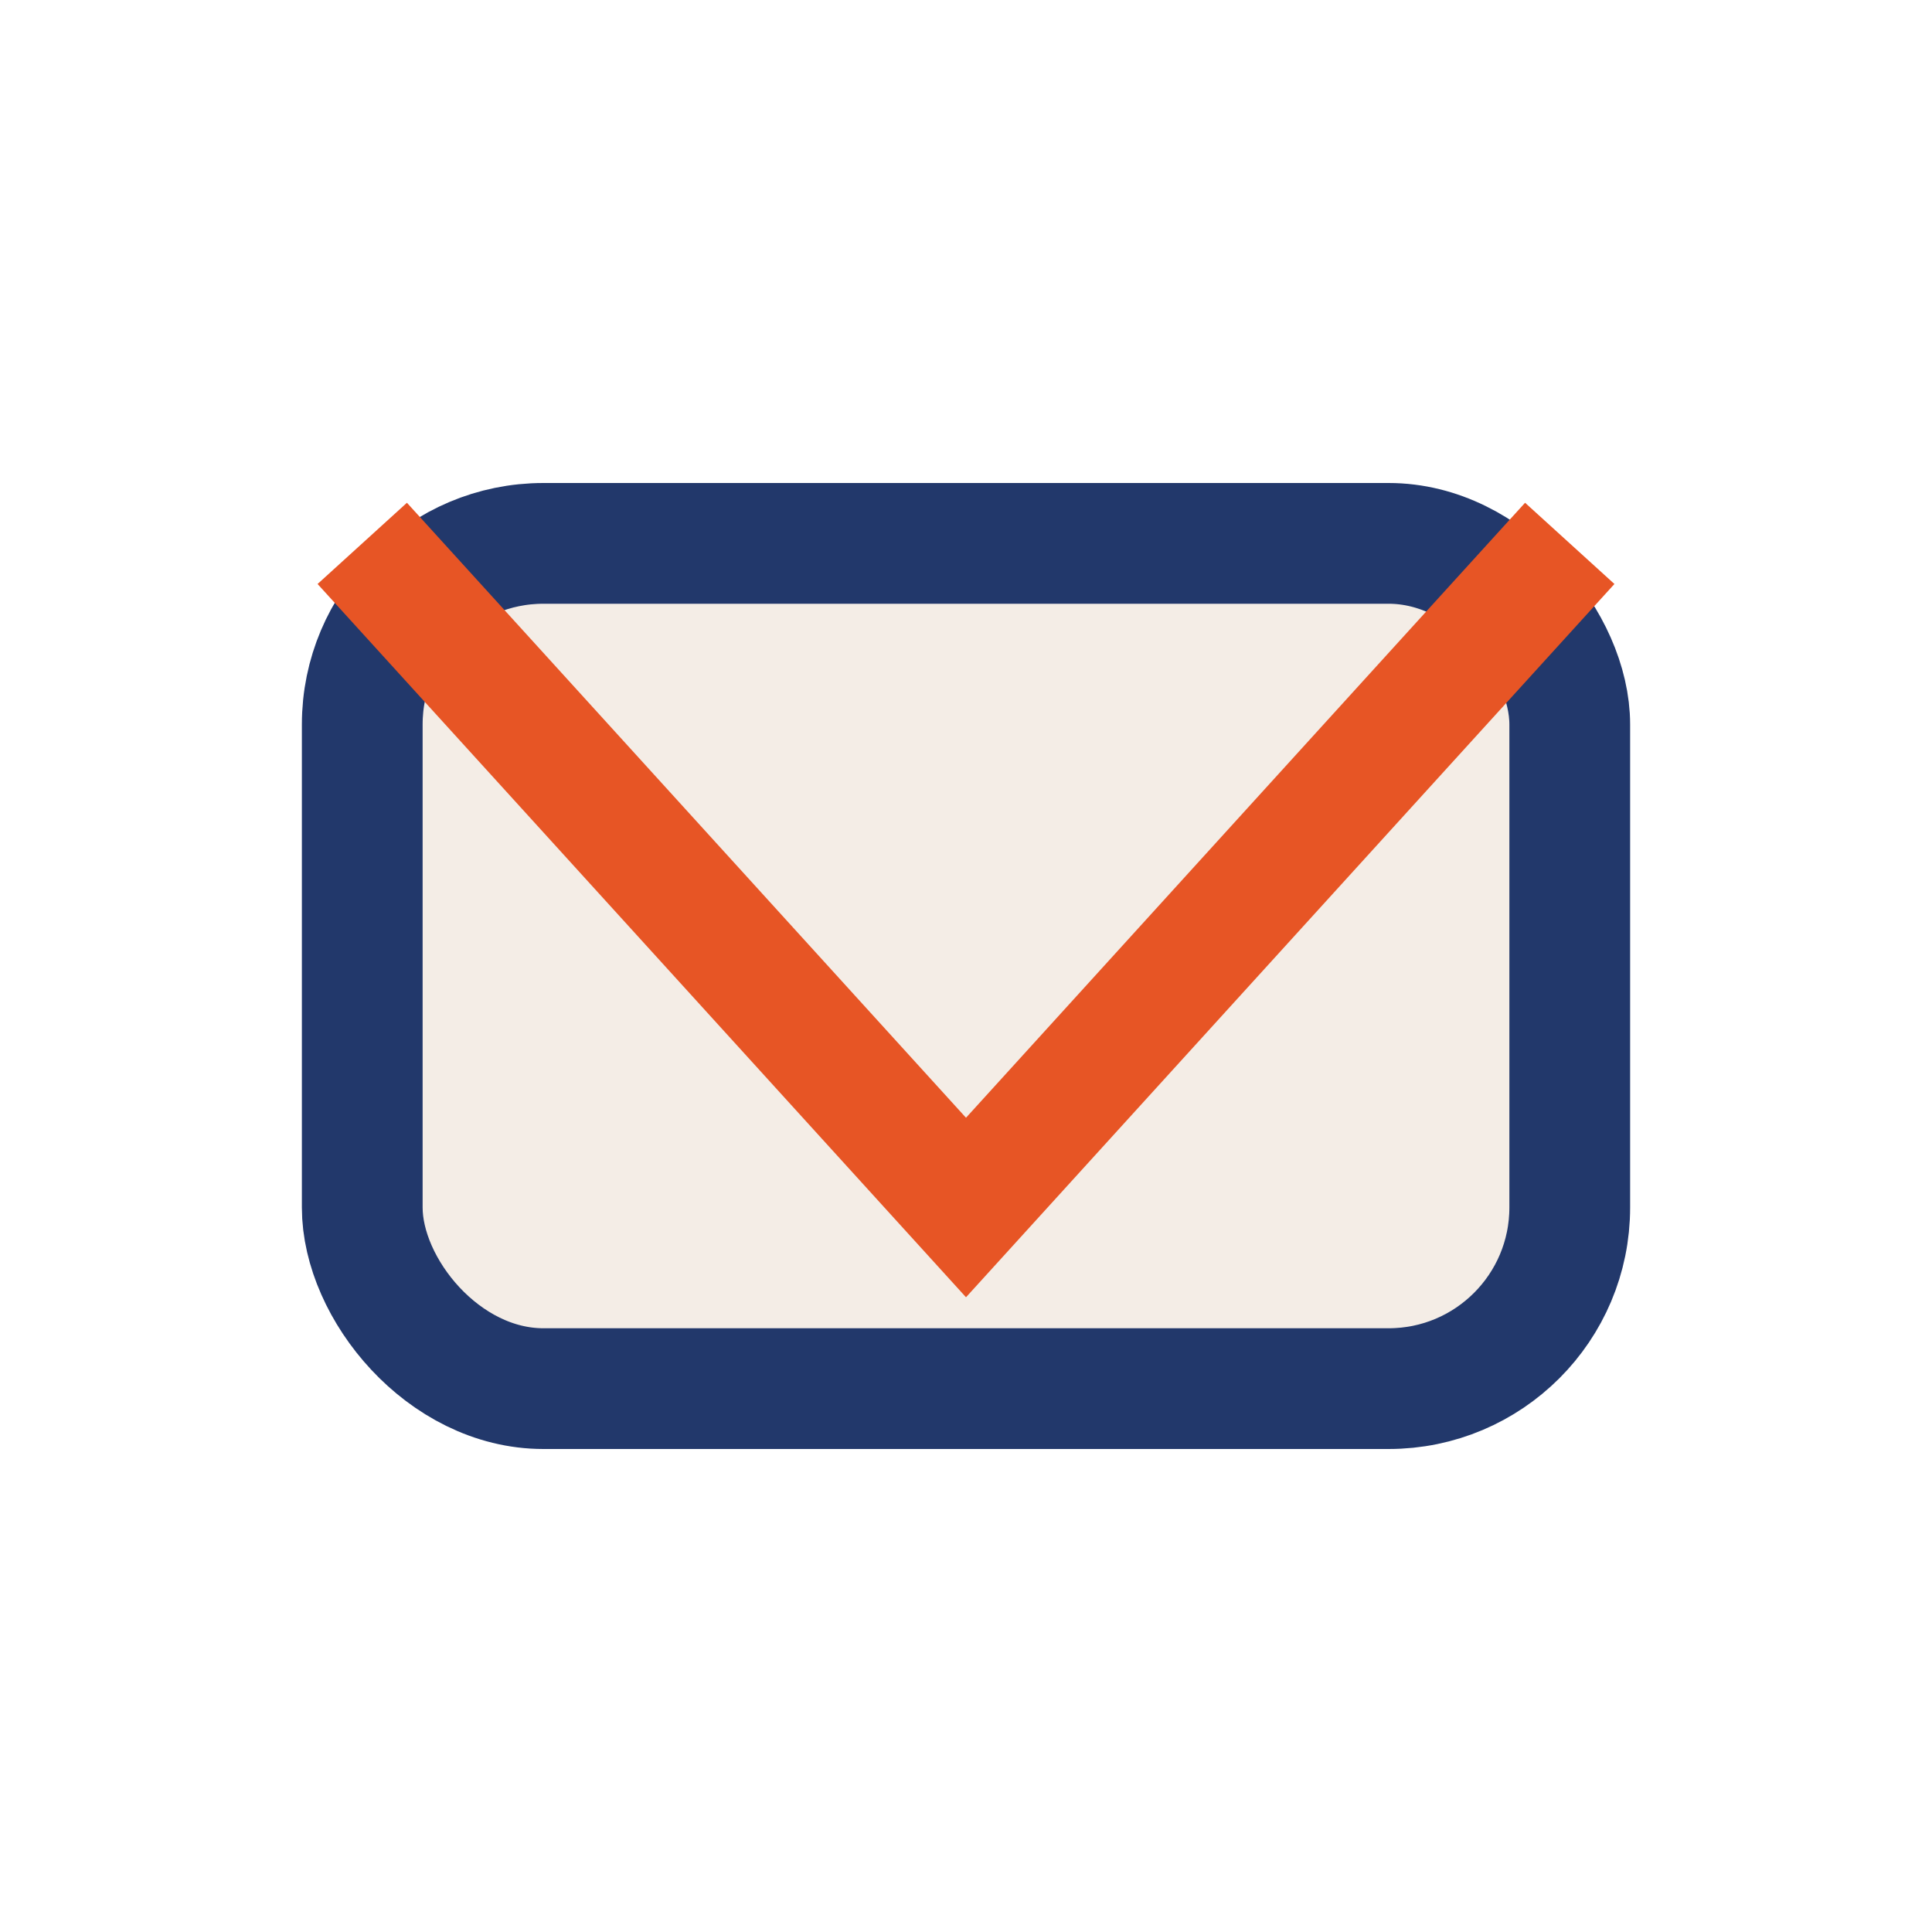
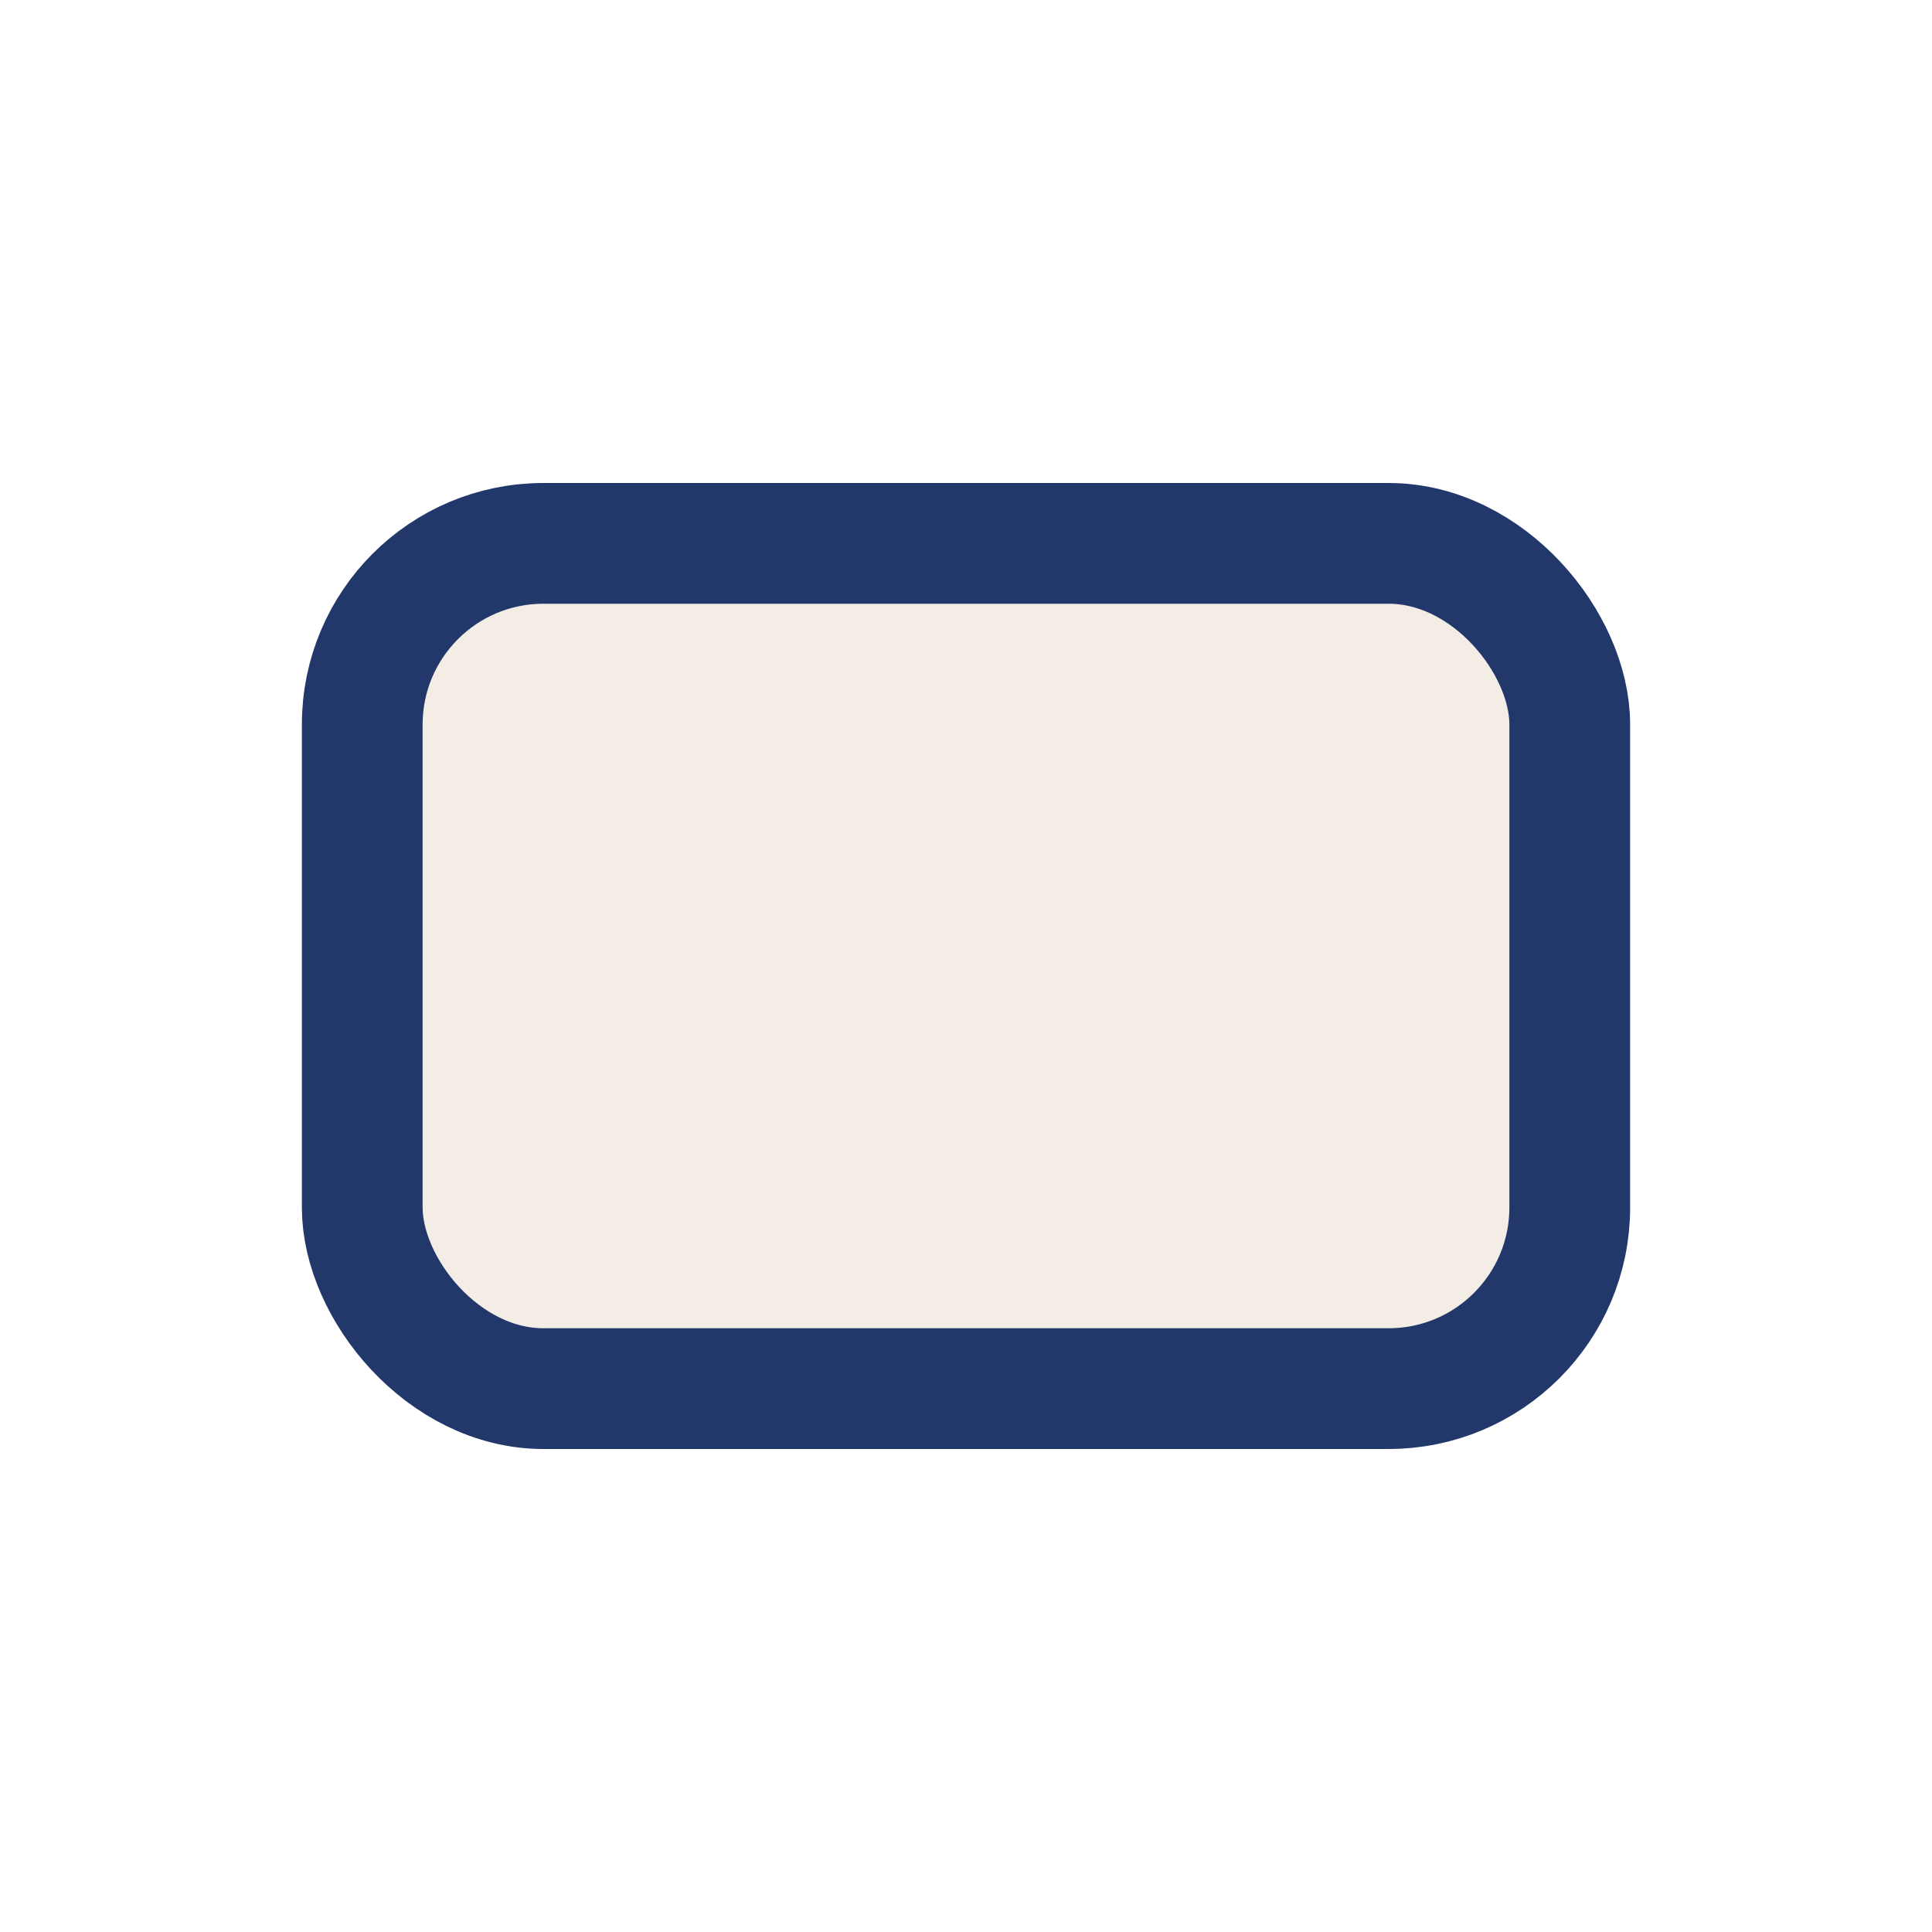
<svg xmlns="http://www.w3.org/2000/svg" width="32" height="32" viewBox="0 0 32 32">
  <rect x="6" y="9" width="20" height="14" rx="3" fill="#f4ede6" stroke="#22386b" stroke-width="2" />
-   <polyline points="6,9 16,20 26,9" fill="none" stroke="#e75525" stroke-width="2" />
</svg>